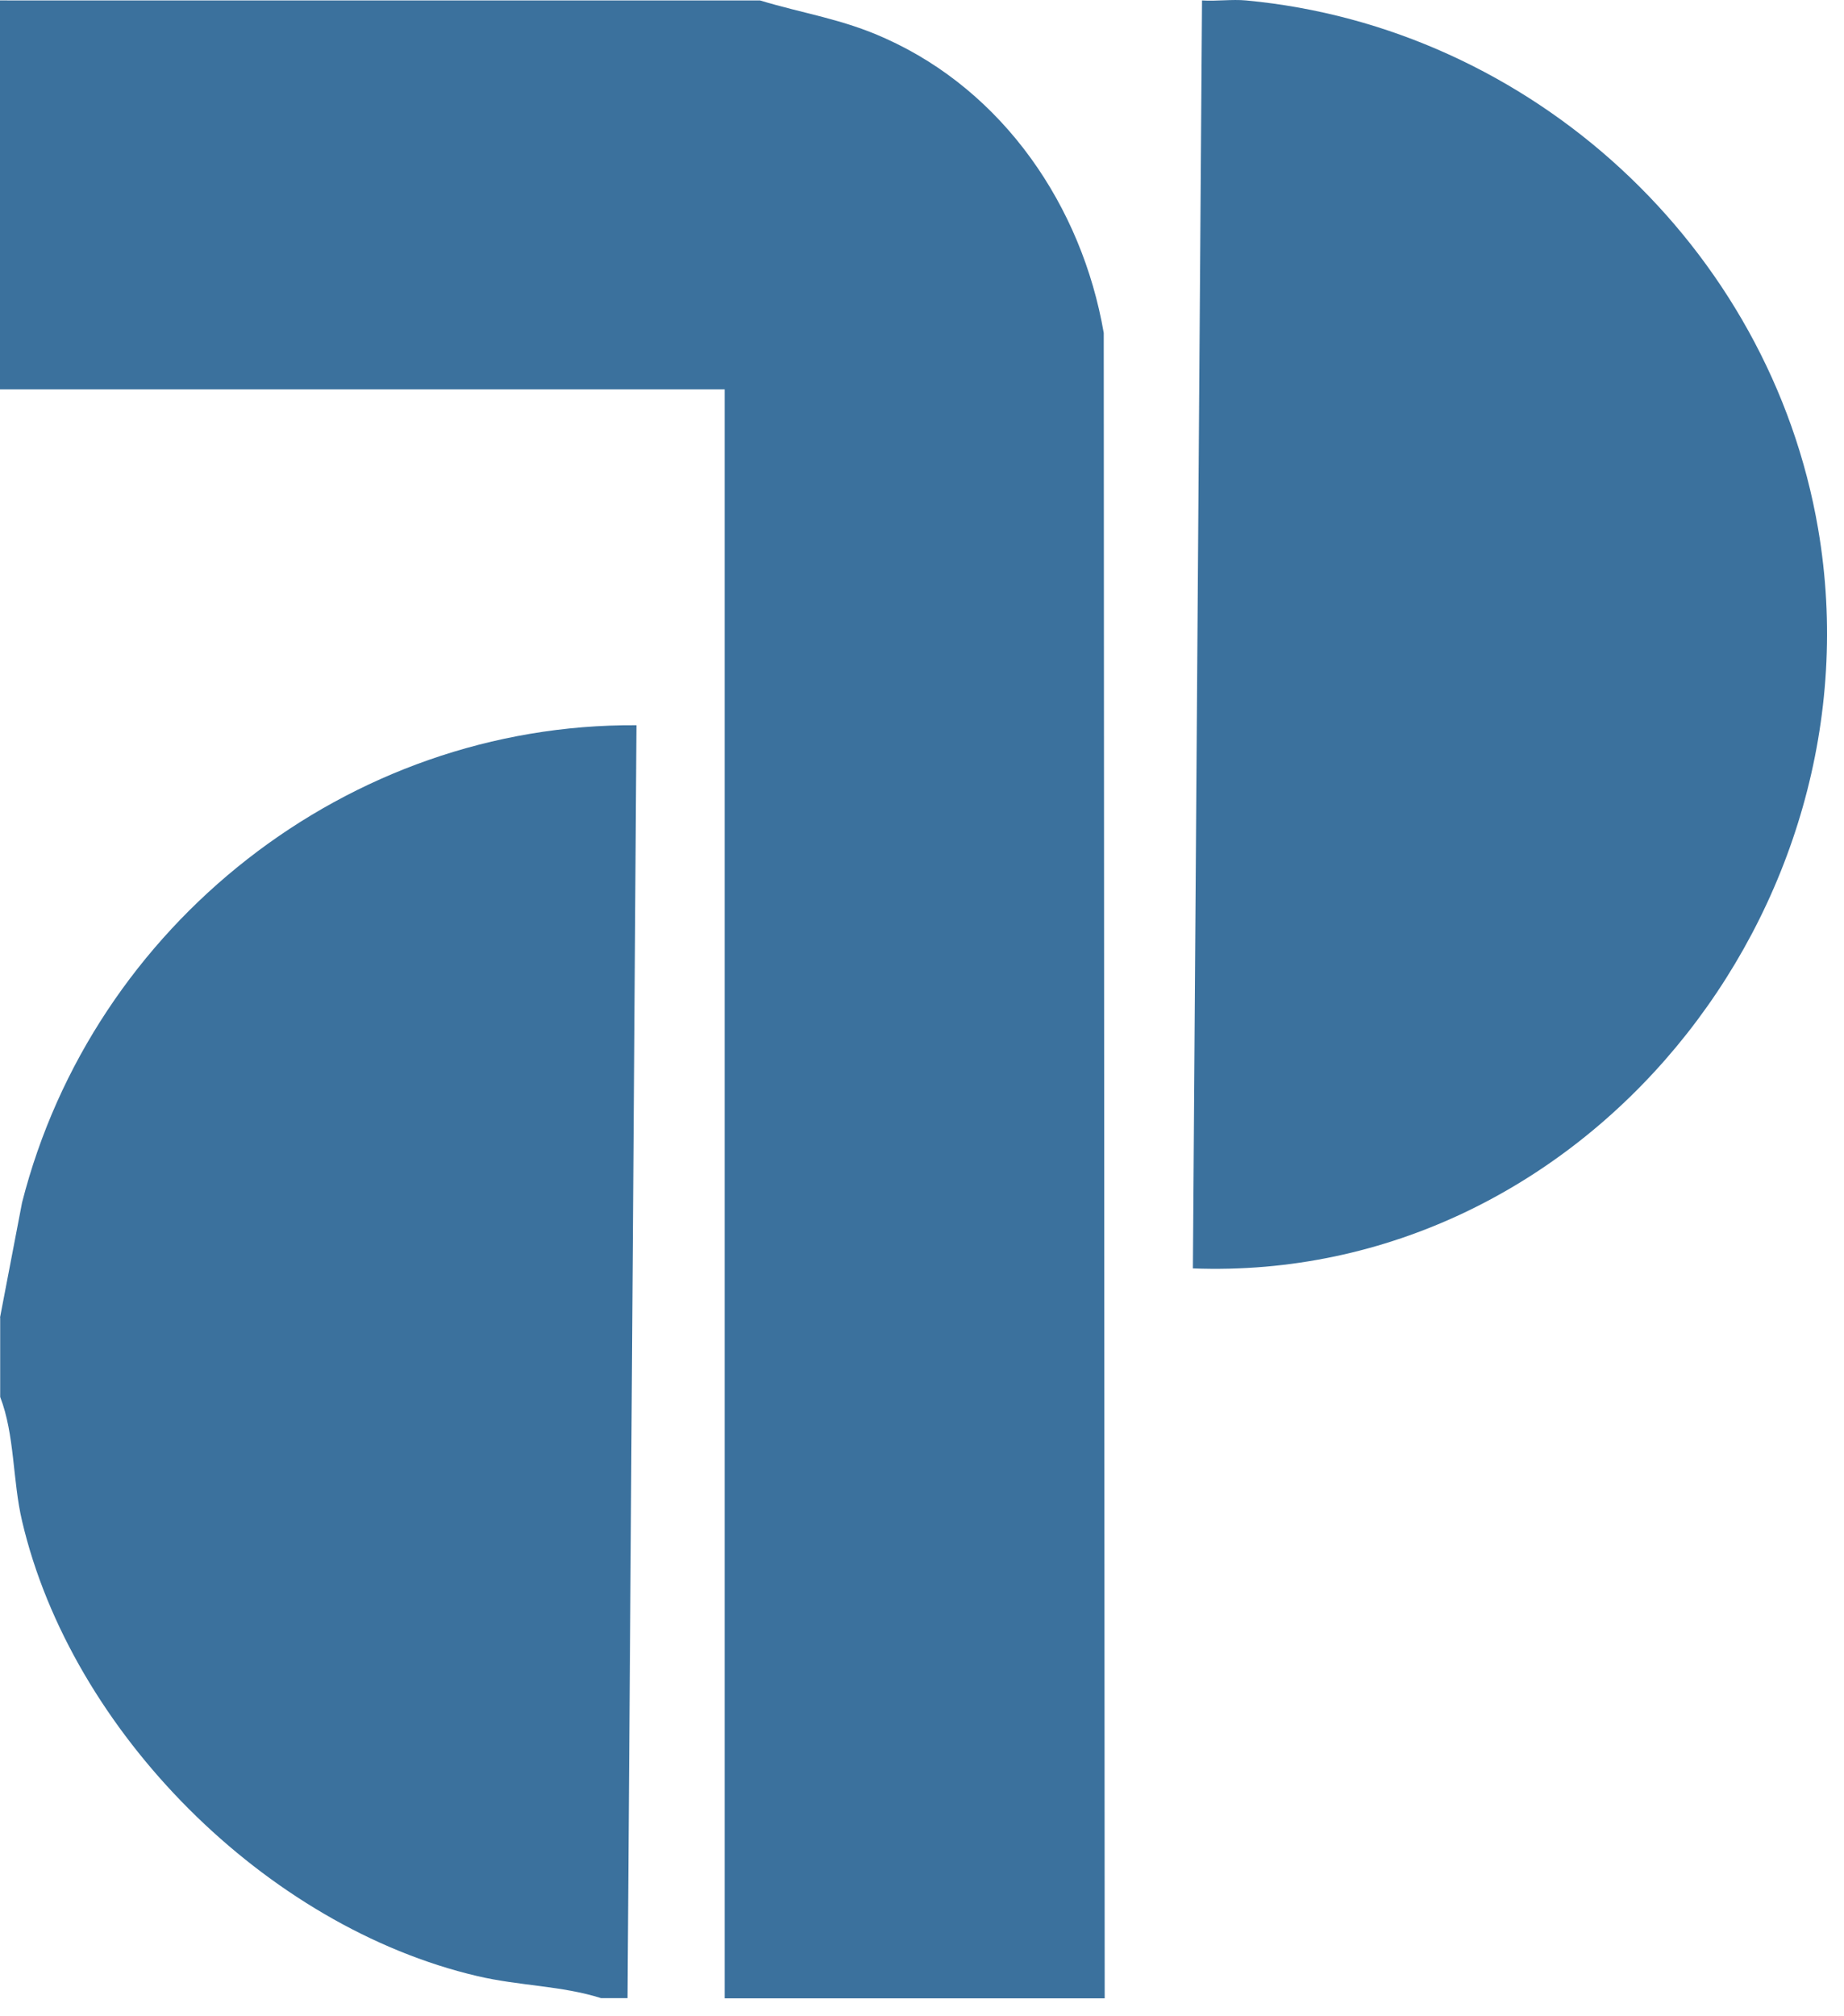
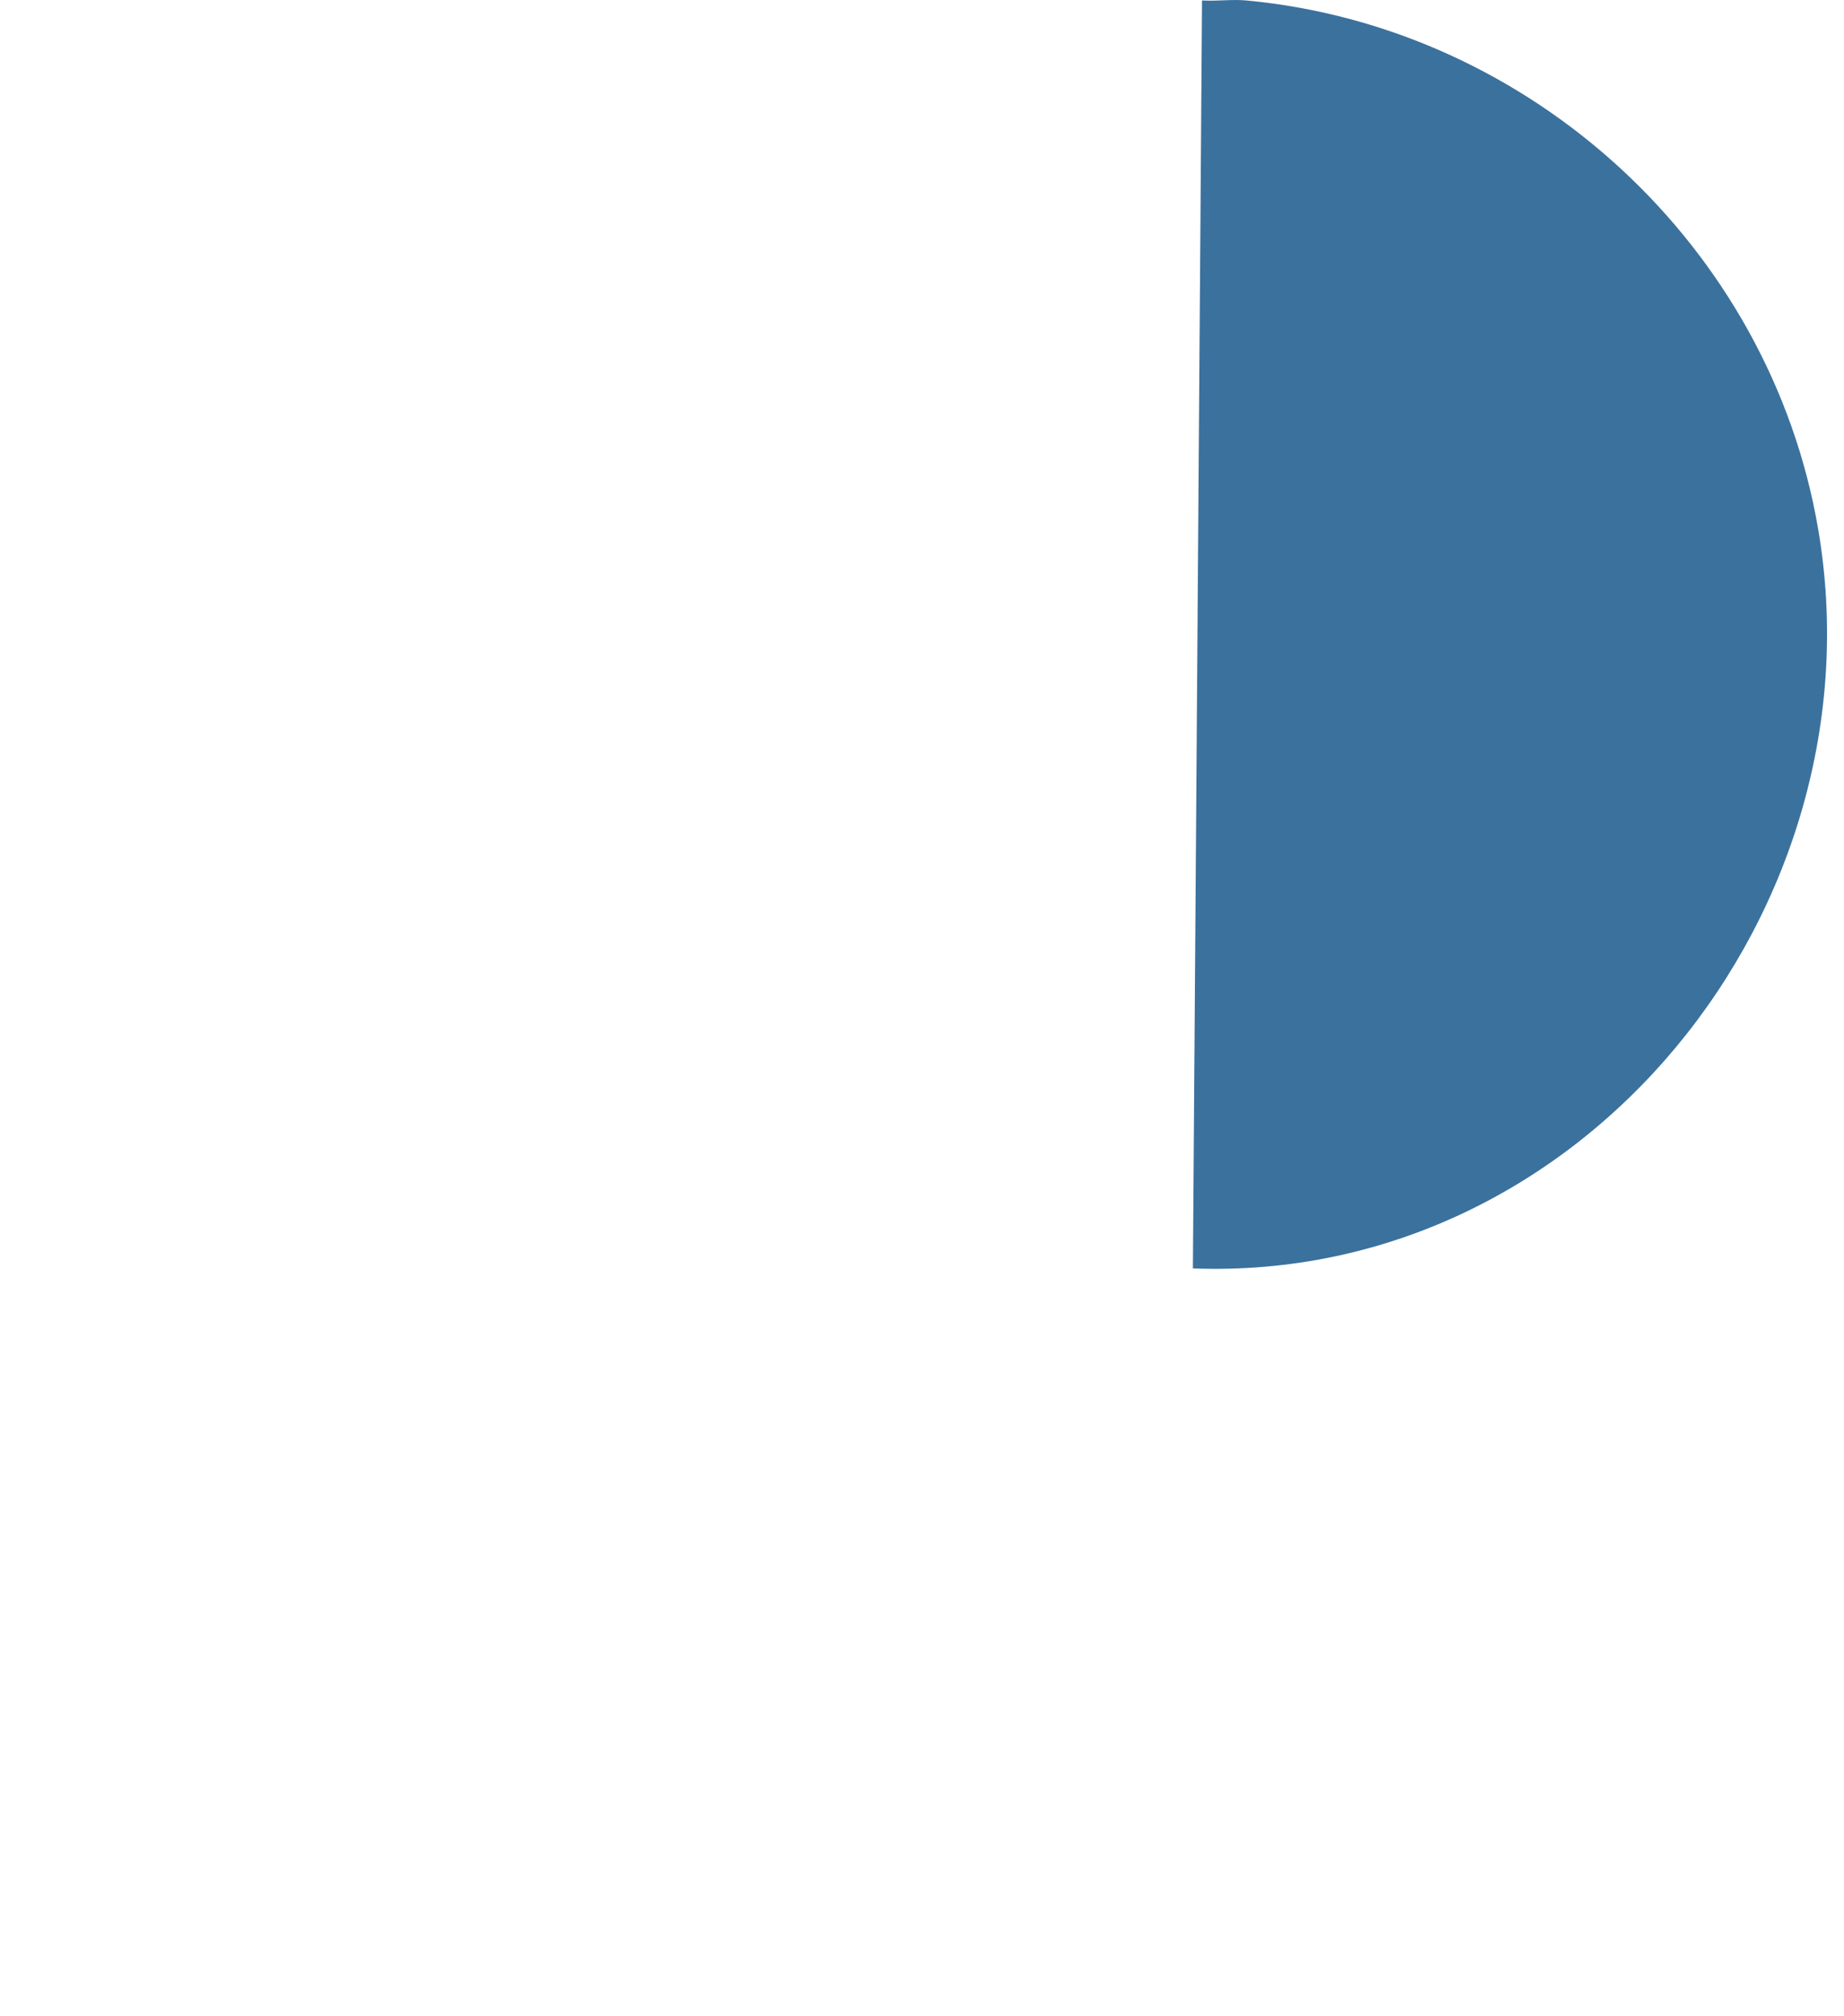
<svg xmlns="http://www.w3.org/2000/svg" data-bbox="0 0 96.108 105.073" viewBox="0 0 97 106" height="106" width="97" data-type="color">
  <g>
-     <path fill="#3B719D" d="M39.98.023c2.31.7 4.33.97 6.6 2 6.23 2.8 10.33 8.83 11.48 15.48l.05 87.57H38.12v-84.6H0V.022z" data-color="1" />
    <path fill="#3B719D" d="M65.55.023c15 1.4 27.55 12.95 30.09 27.79 3.42 19.98-12.35 39.66-32.89 38.88l.48-66.67c.76.05 1.57-.07 2.32 0" data-color="1" />
-     <path fill="#3B719D" d="m0 69.283 1.16-6.05c3.72-14.61 17.14-25.2 32.32-25.1l-.47 66.93h-1.39c-2.08-.66-4.3-.64-6.51-1.16-11.11-2.6-21.35-12.83-23.95-23.93-.5-2.12-.38-4.53-1.15-6.52v-4.18z" data-color="1" />
  </g>
</svg>